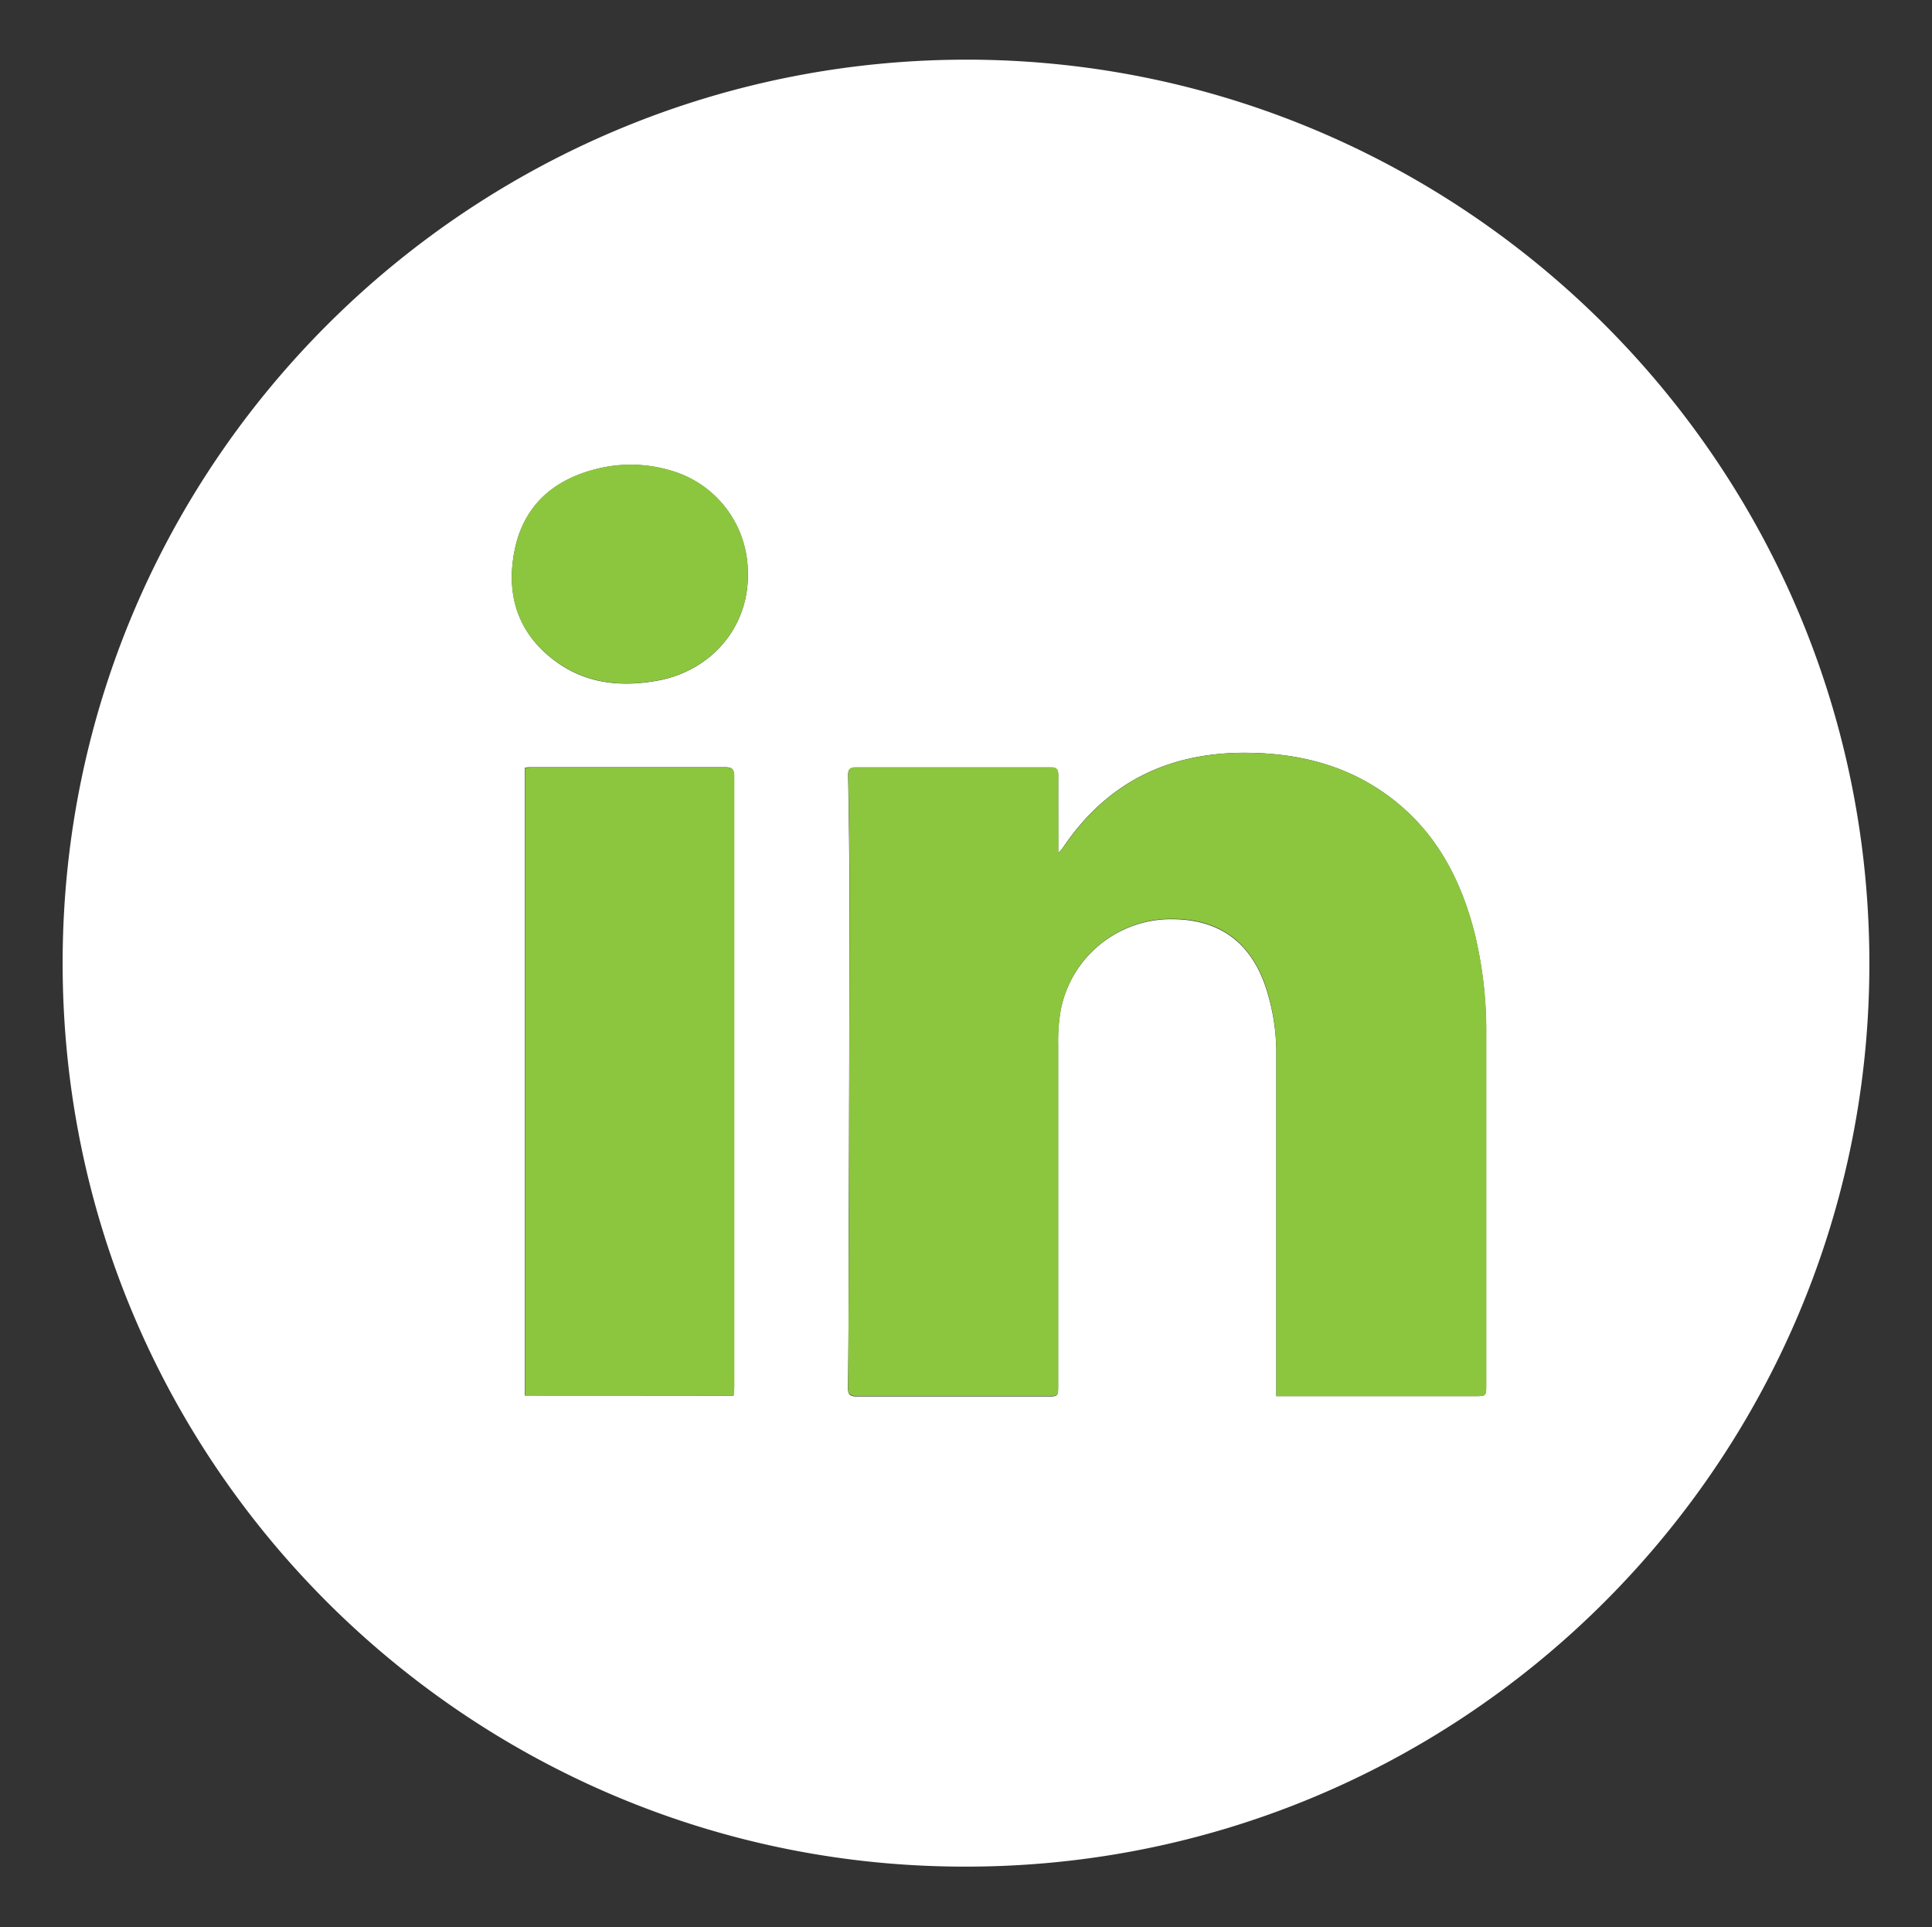
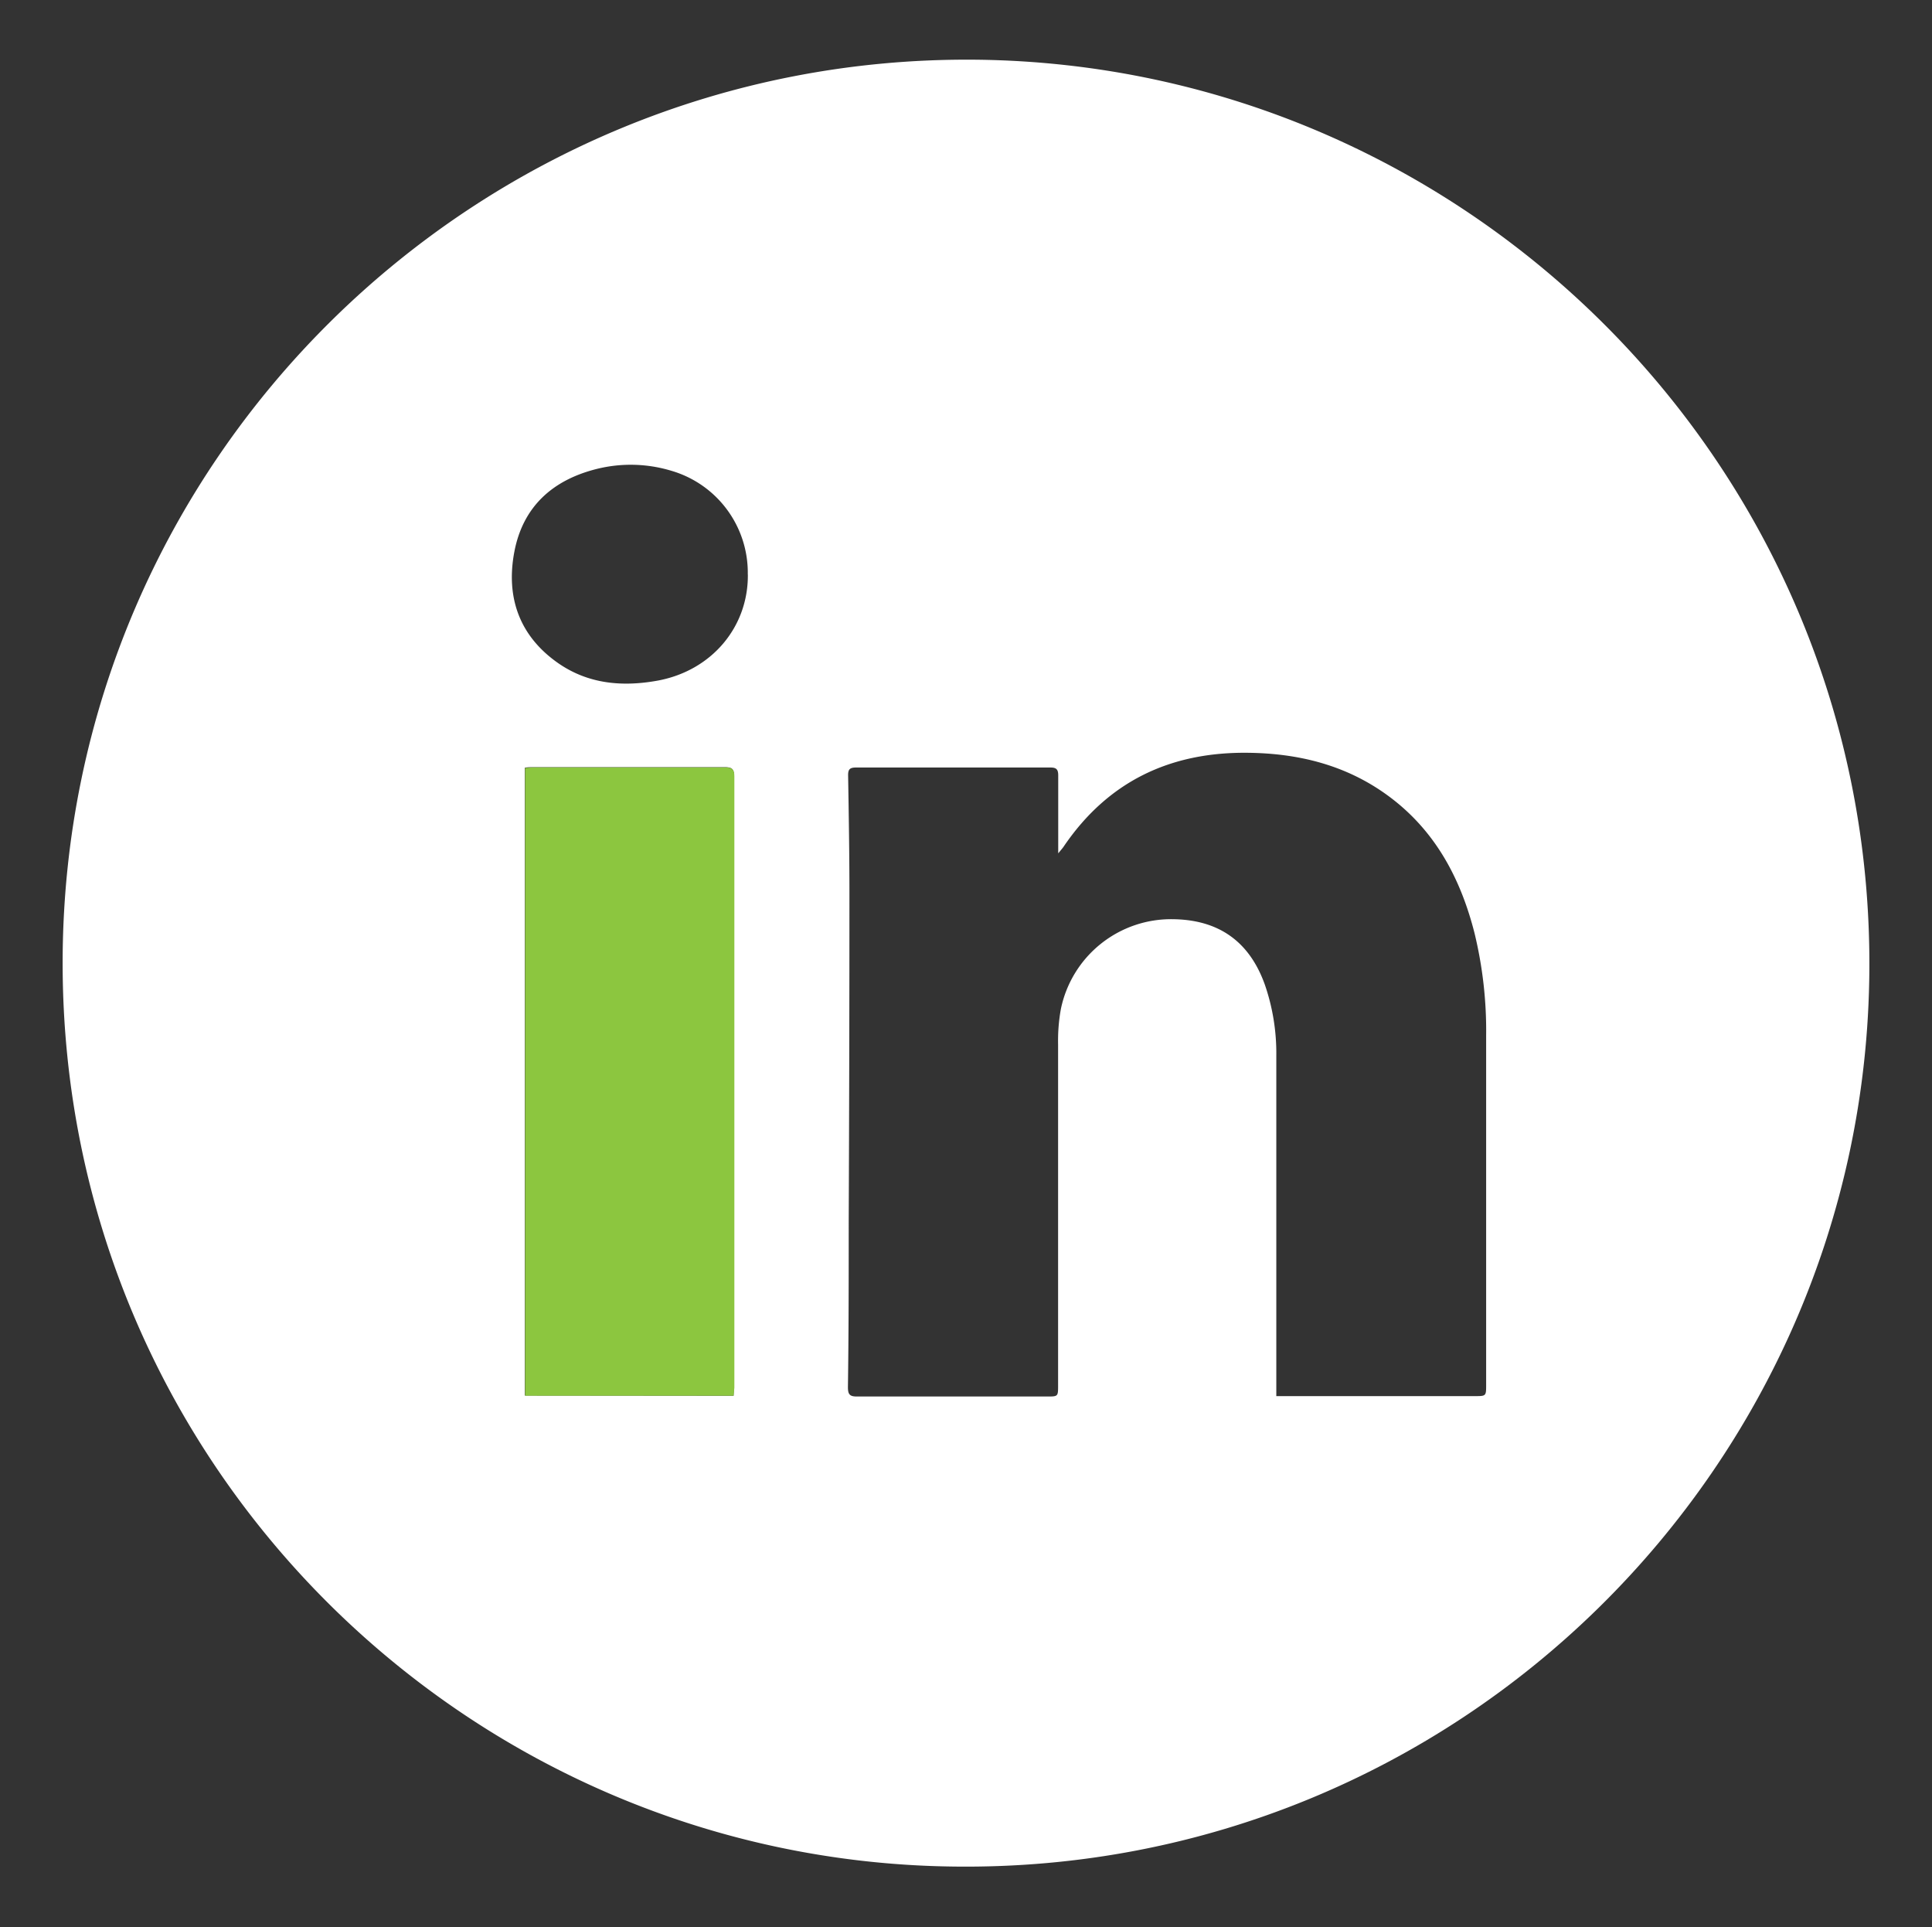
<svg xmlns="http://www.w3.org/2000/svg" id="FOND_GRIS" data-name="FOND GRIS" viewBox="0 0 295.18 294.37">
  <rect x="0" y="0" width="295.18" height="294.37" fill="#333333" stroke="none" />
  <defs>
    <style>.cls-1{fill:#fff;}.cls-2{fill:#8cc63f;}</style>
  </defs>
  <title>IVOIRE.LINKEDPlan de travail 4</title>
  <path class="cls-1" d="M9.57,147.12c0-77,63.06-138.76,139.54-138,75.22.8,137,62.39,136.5,139-.49,76.08-63,138-139.88,137C71.25,284.25,9.58,223.58,9.57,147.12ZM195,213.26H225.3c1.76,0,1.76,0,1.76-1.74q0-26.64,0-53.26a63.21,63.21,0,0,0-1.78-15.74c-2.16-8.49-6.13-15.85-13.37-21.09-6.34-4.59-13.56-6.36-21.29-6.44-11.89-.13-21.39,4.41-28.13,14.36-.19.27-.41.51-.81,1V129c0-3.52,0-7,0-10.56,0-.92-.29-1.2-1.19-1.2q-14.87,0-29.71,0c-1,0-1.22.33-1.2,1.27.1,6,.2,11.91.2,17.87q0,25.17-.11,50.35c0,8.39,0,16.78-.12,25.17,0,1.13.3,1.43,1.42,1.42,9.66,0,19.33,0,29,0,1.69,0,1.69,0,1.69-1.7q0-26.06,0-52.1a27.13,27.13,0,0,1,.43-5.41,17.19,17.19,0,0,1,17.11-13.7q10.52.12,14.05,10A32.08,32.08,0,0,1,195,161.29q0,25.19,0,50.36Zm-82.92-.06c0-.51.08-.89.08-1.27q0-46.69,0-93.38c0-1.08-.35-1.36-1.39-1.36-9.78,0-19.57,0-29.35,0-.41,0-.82,0-1.23.08v95.9Zm2.17-125.45A16.22,16.22,0,0,0,102.6,71.92a21.45,21.45,0,0,0-11.46-.28c-6.68,1.68-11.23,5.72-12.55,12.62s.71,12.84,6.64,17c4.64,3.25,9.91,3.69,15.34,2.69C108.76,102.4,114.34,95.76,114.26,87.75Z" />
-   <path class="cls-2" d="M195,213.26v-1.61q0-25.18,0-50.36a32.08,32.08,0,0,0-1.72-10.94q-3.56-9.9-14.05-10a17.19,17.19,0,0,0-17.11,13.7,27.13,27.13,0,0,0-.43,5.41q0,26.06,0,52.1c0,1.7,0,1.7-1.69,1.7-9.67,0-19.34,0-29,0-1.12,0-1.43-.29-1.42-1.42.08-8.39.1-16.78.12-25.17q.07-25.18.11-50.35c0-6-.1-11.91-.2-17.87,0-.94.21-1.28,1.2-1.27q14.85,0,29.71,0c.9,0,1.2.28,1.19,1.2-.05,3.52,0,7,0,10.56v1.42c.4-.52.62-.76.81-1,6.74-9.95,16.24-14.49,28.13-14.36,7.73.08,14.95,1.85,21.29,6.44,7.24,5.24,11.21,12.6,13.37,21.09a63.21,63.21,0,0,1,1.78,15.74q0,26.63,0,53.26c0,1.74,0,1.74-1.76,1.74H195Z" />
  <path class="cls-2" d="M112.09,213.2H80.23V117.3c.41,0,.82-.08,1.23-.08,9.78,0,19.57,0,29.35,0,1,0,1.39.28,1.39,1.36q0,46.7,0,93.38C112.17,212.31,112.13,212.69,112.09,213.2Z" />
-   <path class="cls-2" d="M114.26,87.75c.08,8-5.5,14.65-13.69,16.17-5.43,1-10.7.56-15.34-2.69-5.93-4.13-8-10-6.64-17s5.87-10.94,12.55-12.62a21.45,21.45,0,0,1,11.46.28A16.22,16.22,0,0,1,114.26,87.75Z" />
</svg>